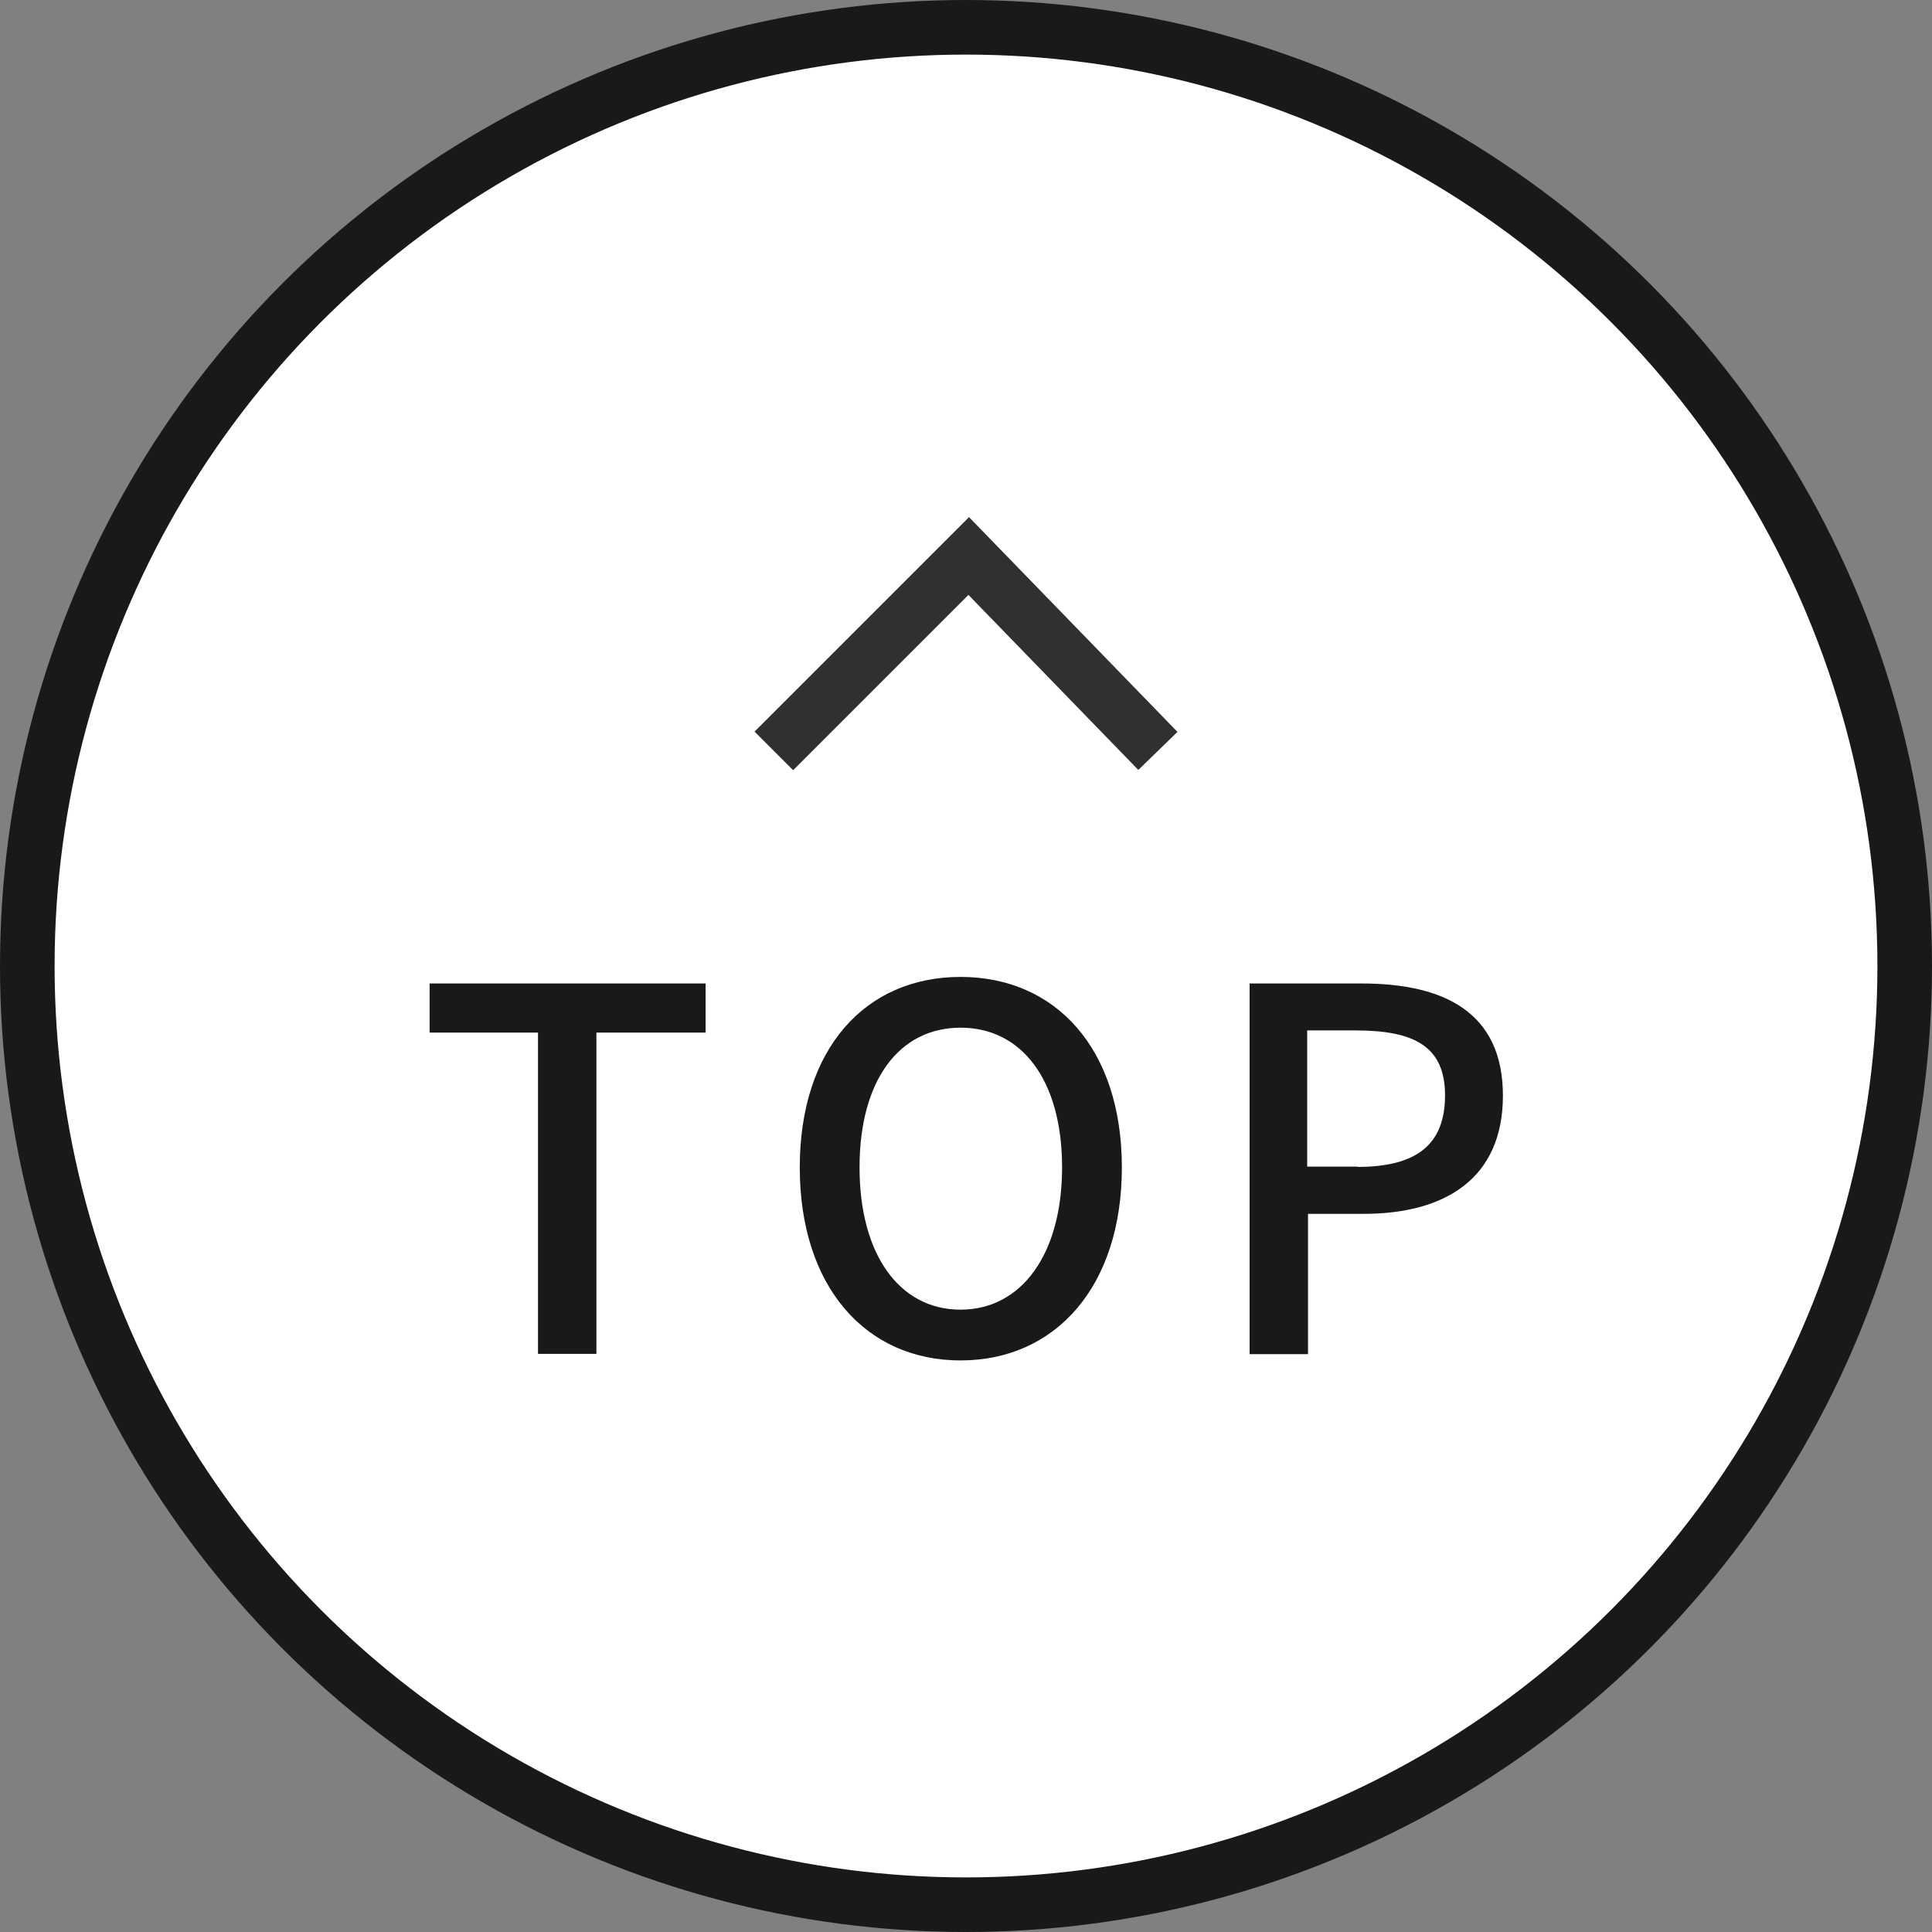
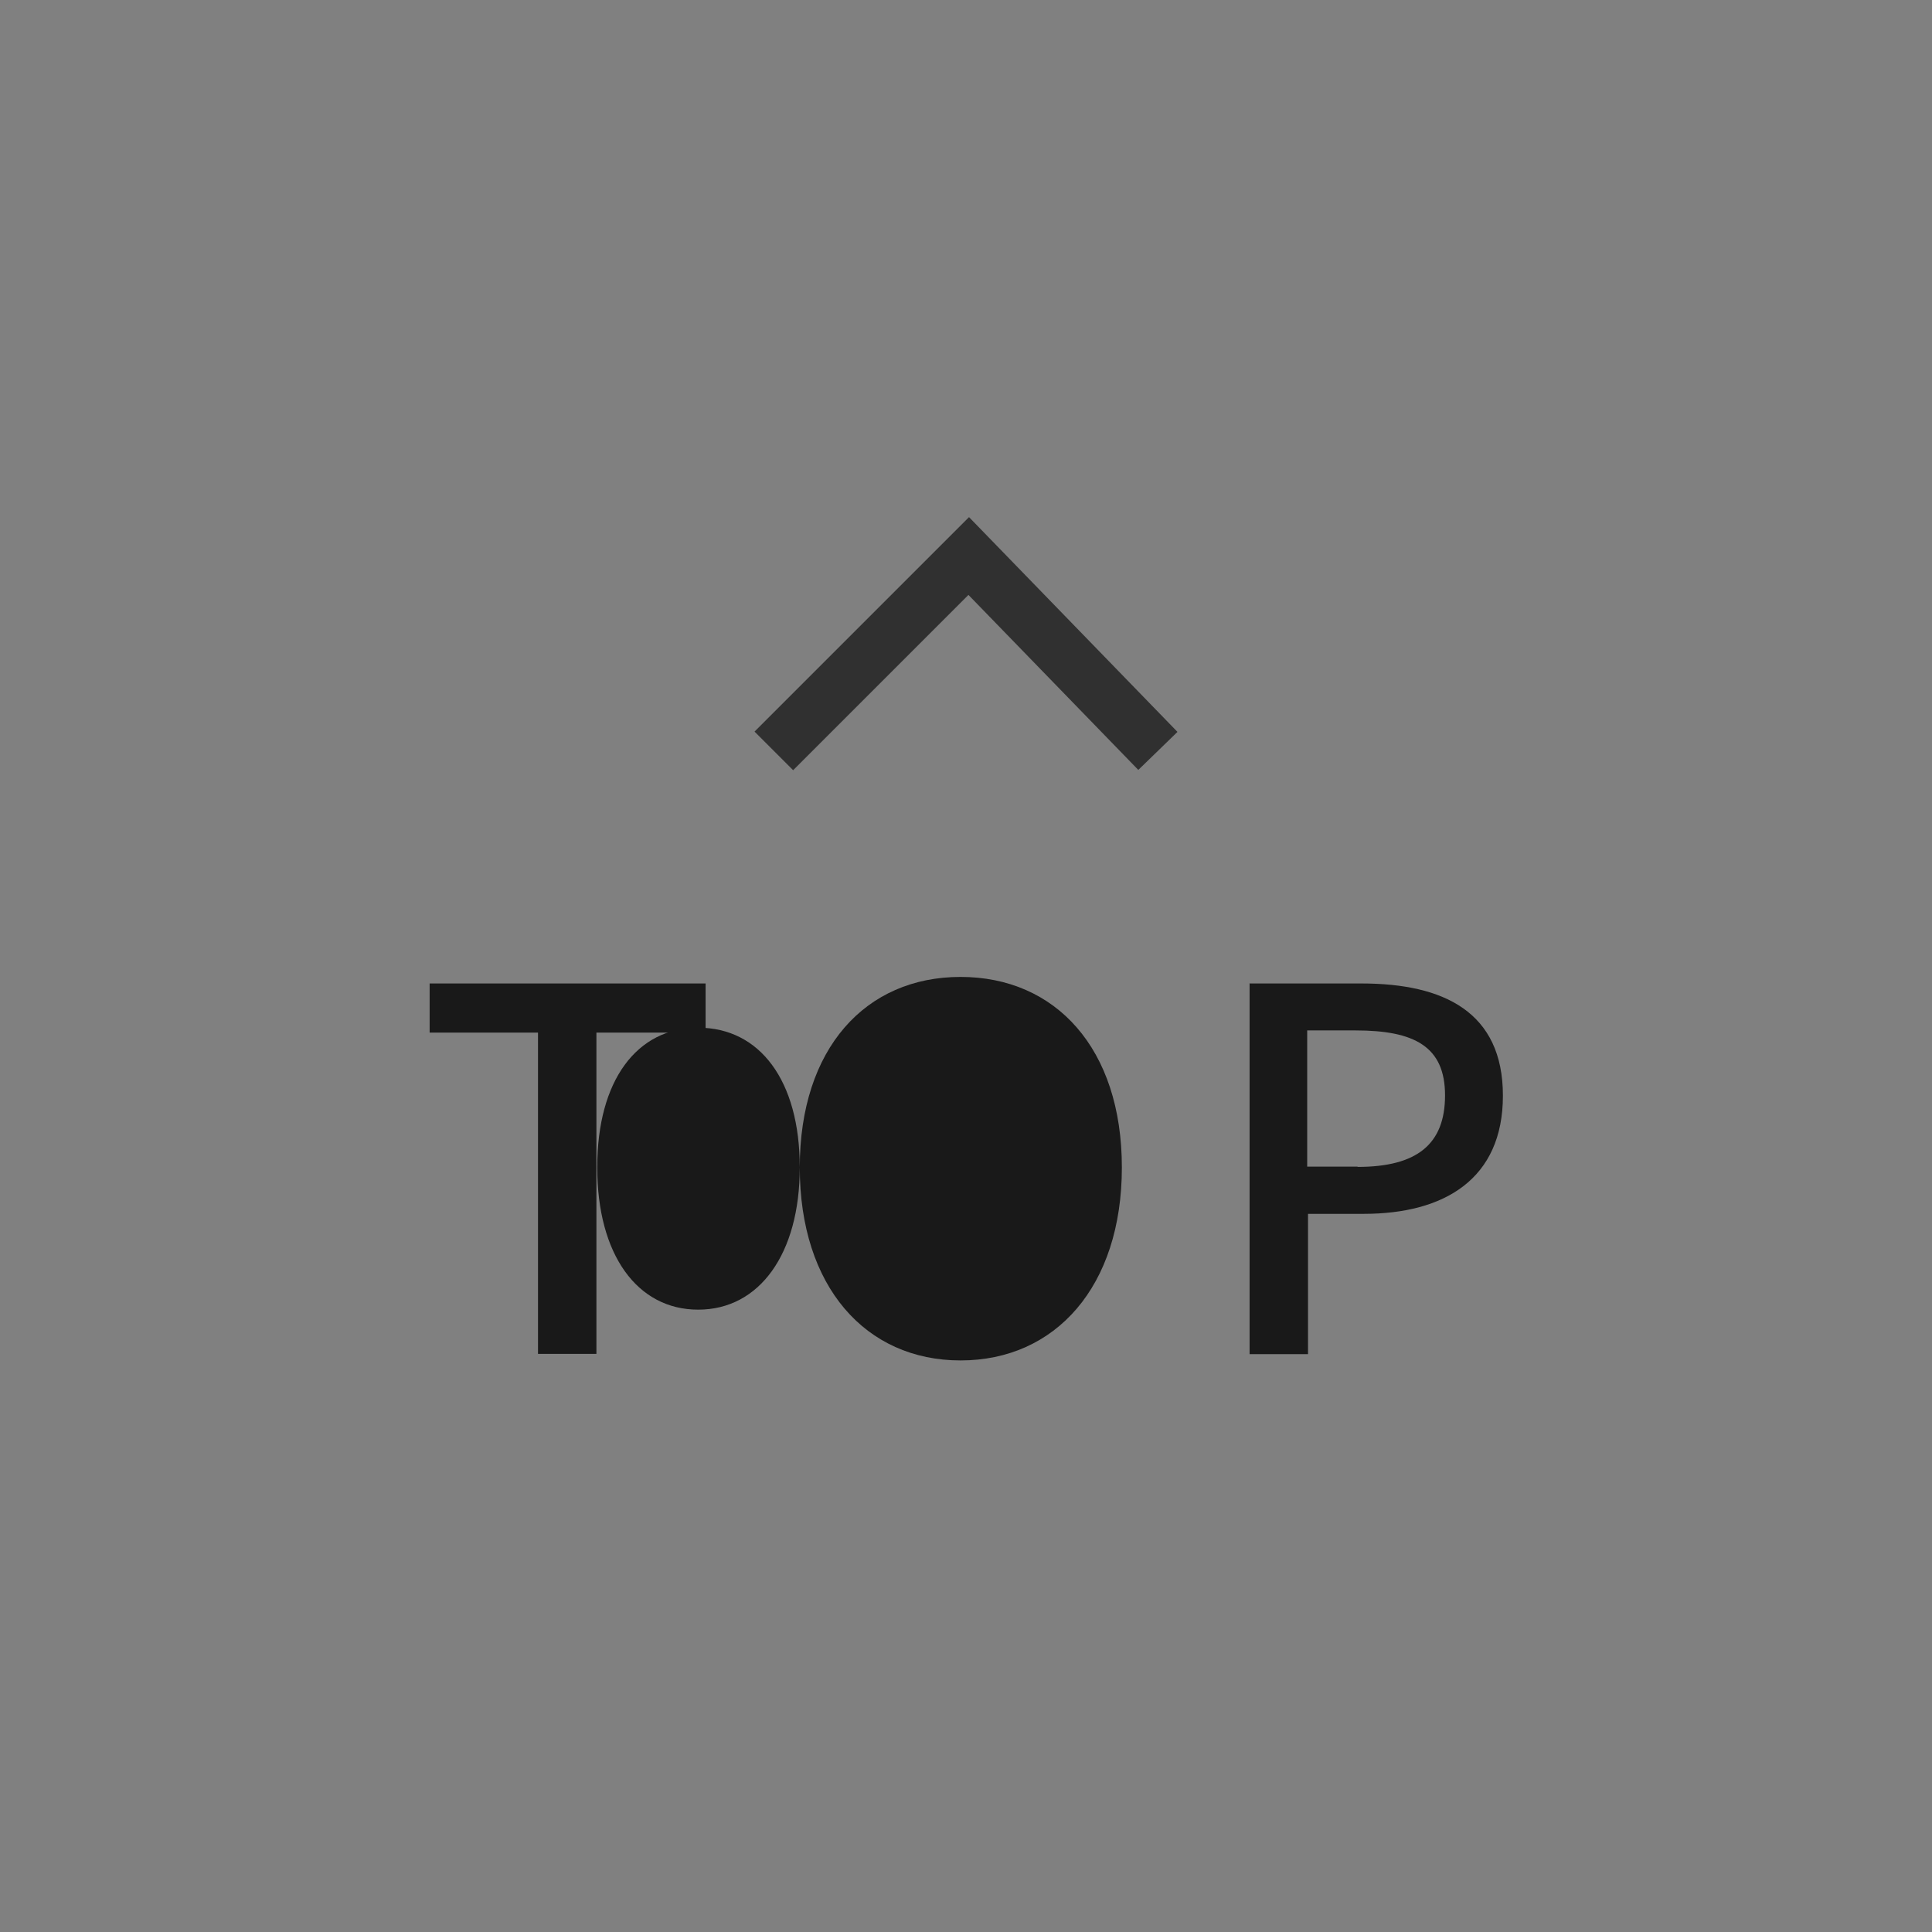
<svg xmlns="http://www.w3.org/2000/svg" id="_レイヤー_2" data-name="レイヤー_2" viewBox="0 0 70.78 70.78">
  <rect x="0" y="0" width="70.78" height="70.78" fill="#808080" stroke="none" />
  <defs>
    <style>
      .cls-1 {
        fill: #fff;
        stroke: #191919;
      }

      .cls-1, .cls-2 {
        stroke-miterlimit: 10;
        stroke-width: 2px;
      }

      .cls-2 {
        fill: none;
        stroke: #303030;
      }

      .cls-3 {
        fill: #191919;
      }
    </style>
  </defs>
  <g id="_レイヤー_1-2" data-name="レイヤー_1">
    <g>
-       <circle class="cls-1" cx="35.39" cy="35.39" r="34.39" />
      <g>
        <polyline class="cls-2" points="28.35 27.51 35.49 20.37 42.42 27.51" />
        <g>
          <path class="cls-3" d="M19.72,37.83h-3.98v-1.8h10.11v1.8h-4v11.77h-2.14v-11.77Z" />
-           <path class="cls-3" d="M29.3,42.77c0-4.36,2.41-6.98,5.89-6.98s5.91,2.62,5.91,6.98-2.43,7.07-5.91,7.07-5.89-2.71-5.89-7.07ZM38.91,42.77c0-3.19-1.47-5.12-3.72-5.12s-3.7,1.93-3.7,5.12,1.46,5.21,3.7,5.21,3.72-2.04,3.72-5.21Z" />
+           <path class="cls-3" d="M29.3,42.77c0-4.36,2.41-6.98,5.89-6.98s5.91,2.62,5.91,6.98-2.43,7.07-5.91,7.07-5.89-2.71-5.89-7.07Zc0-3.19-1.47-5.12-3.72-5.12s-3.7,1.93-3.7,5.12,1.46,5.21,3.7,5.21,3.72-2.04,3.72-5.21Z" />
          <path class="cls-3" d="M45.77,36.03h4.11c3.02,0,5.18,1.05,5.18,4.11s-2.15,4.33-5.1,4.33h-2.04v5.14h-2.14v-13.57ZM49.74,42.75c2.17,0,3.2-.83,3.2-2.62s-1.12-2.38-3.28-2.38h-1.77v4.99h1.84Z" />
        </g>
      </g>
    </g>
  </g>
</svg>